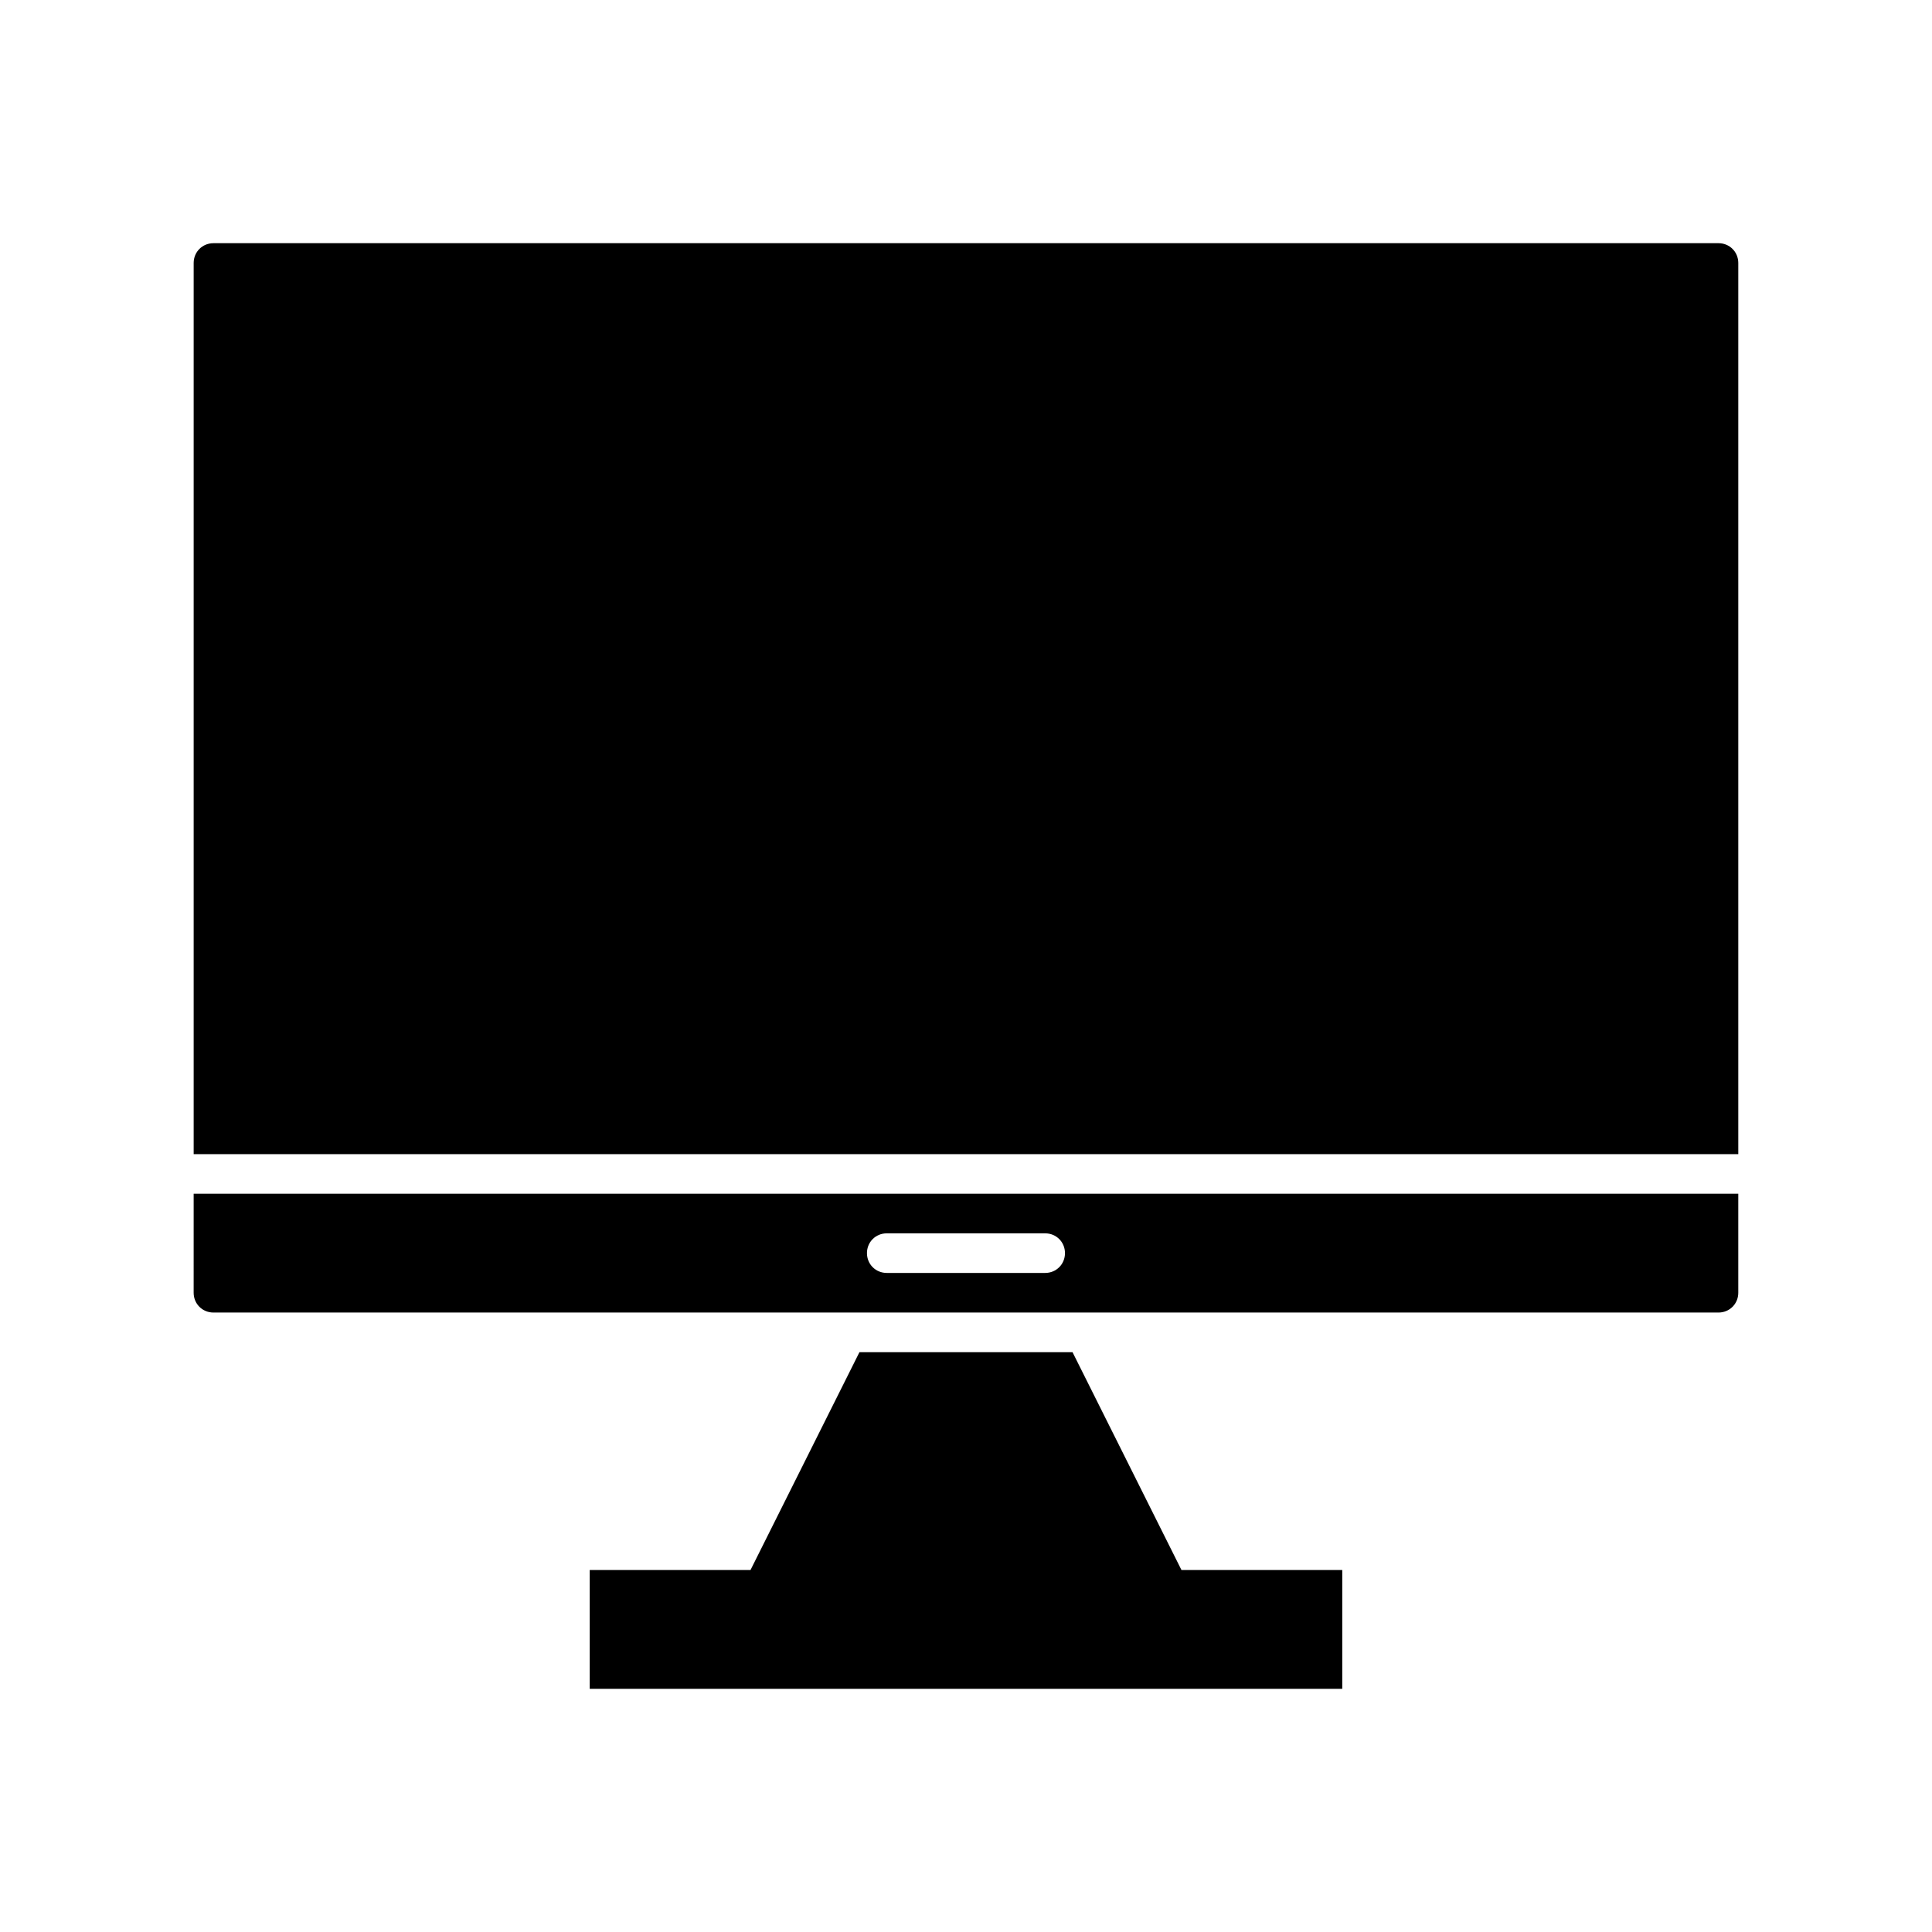
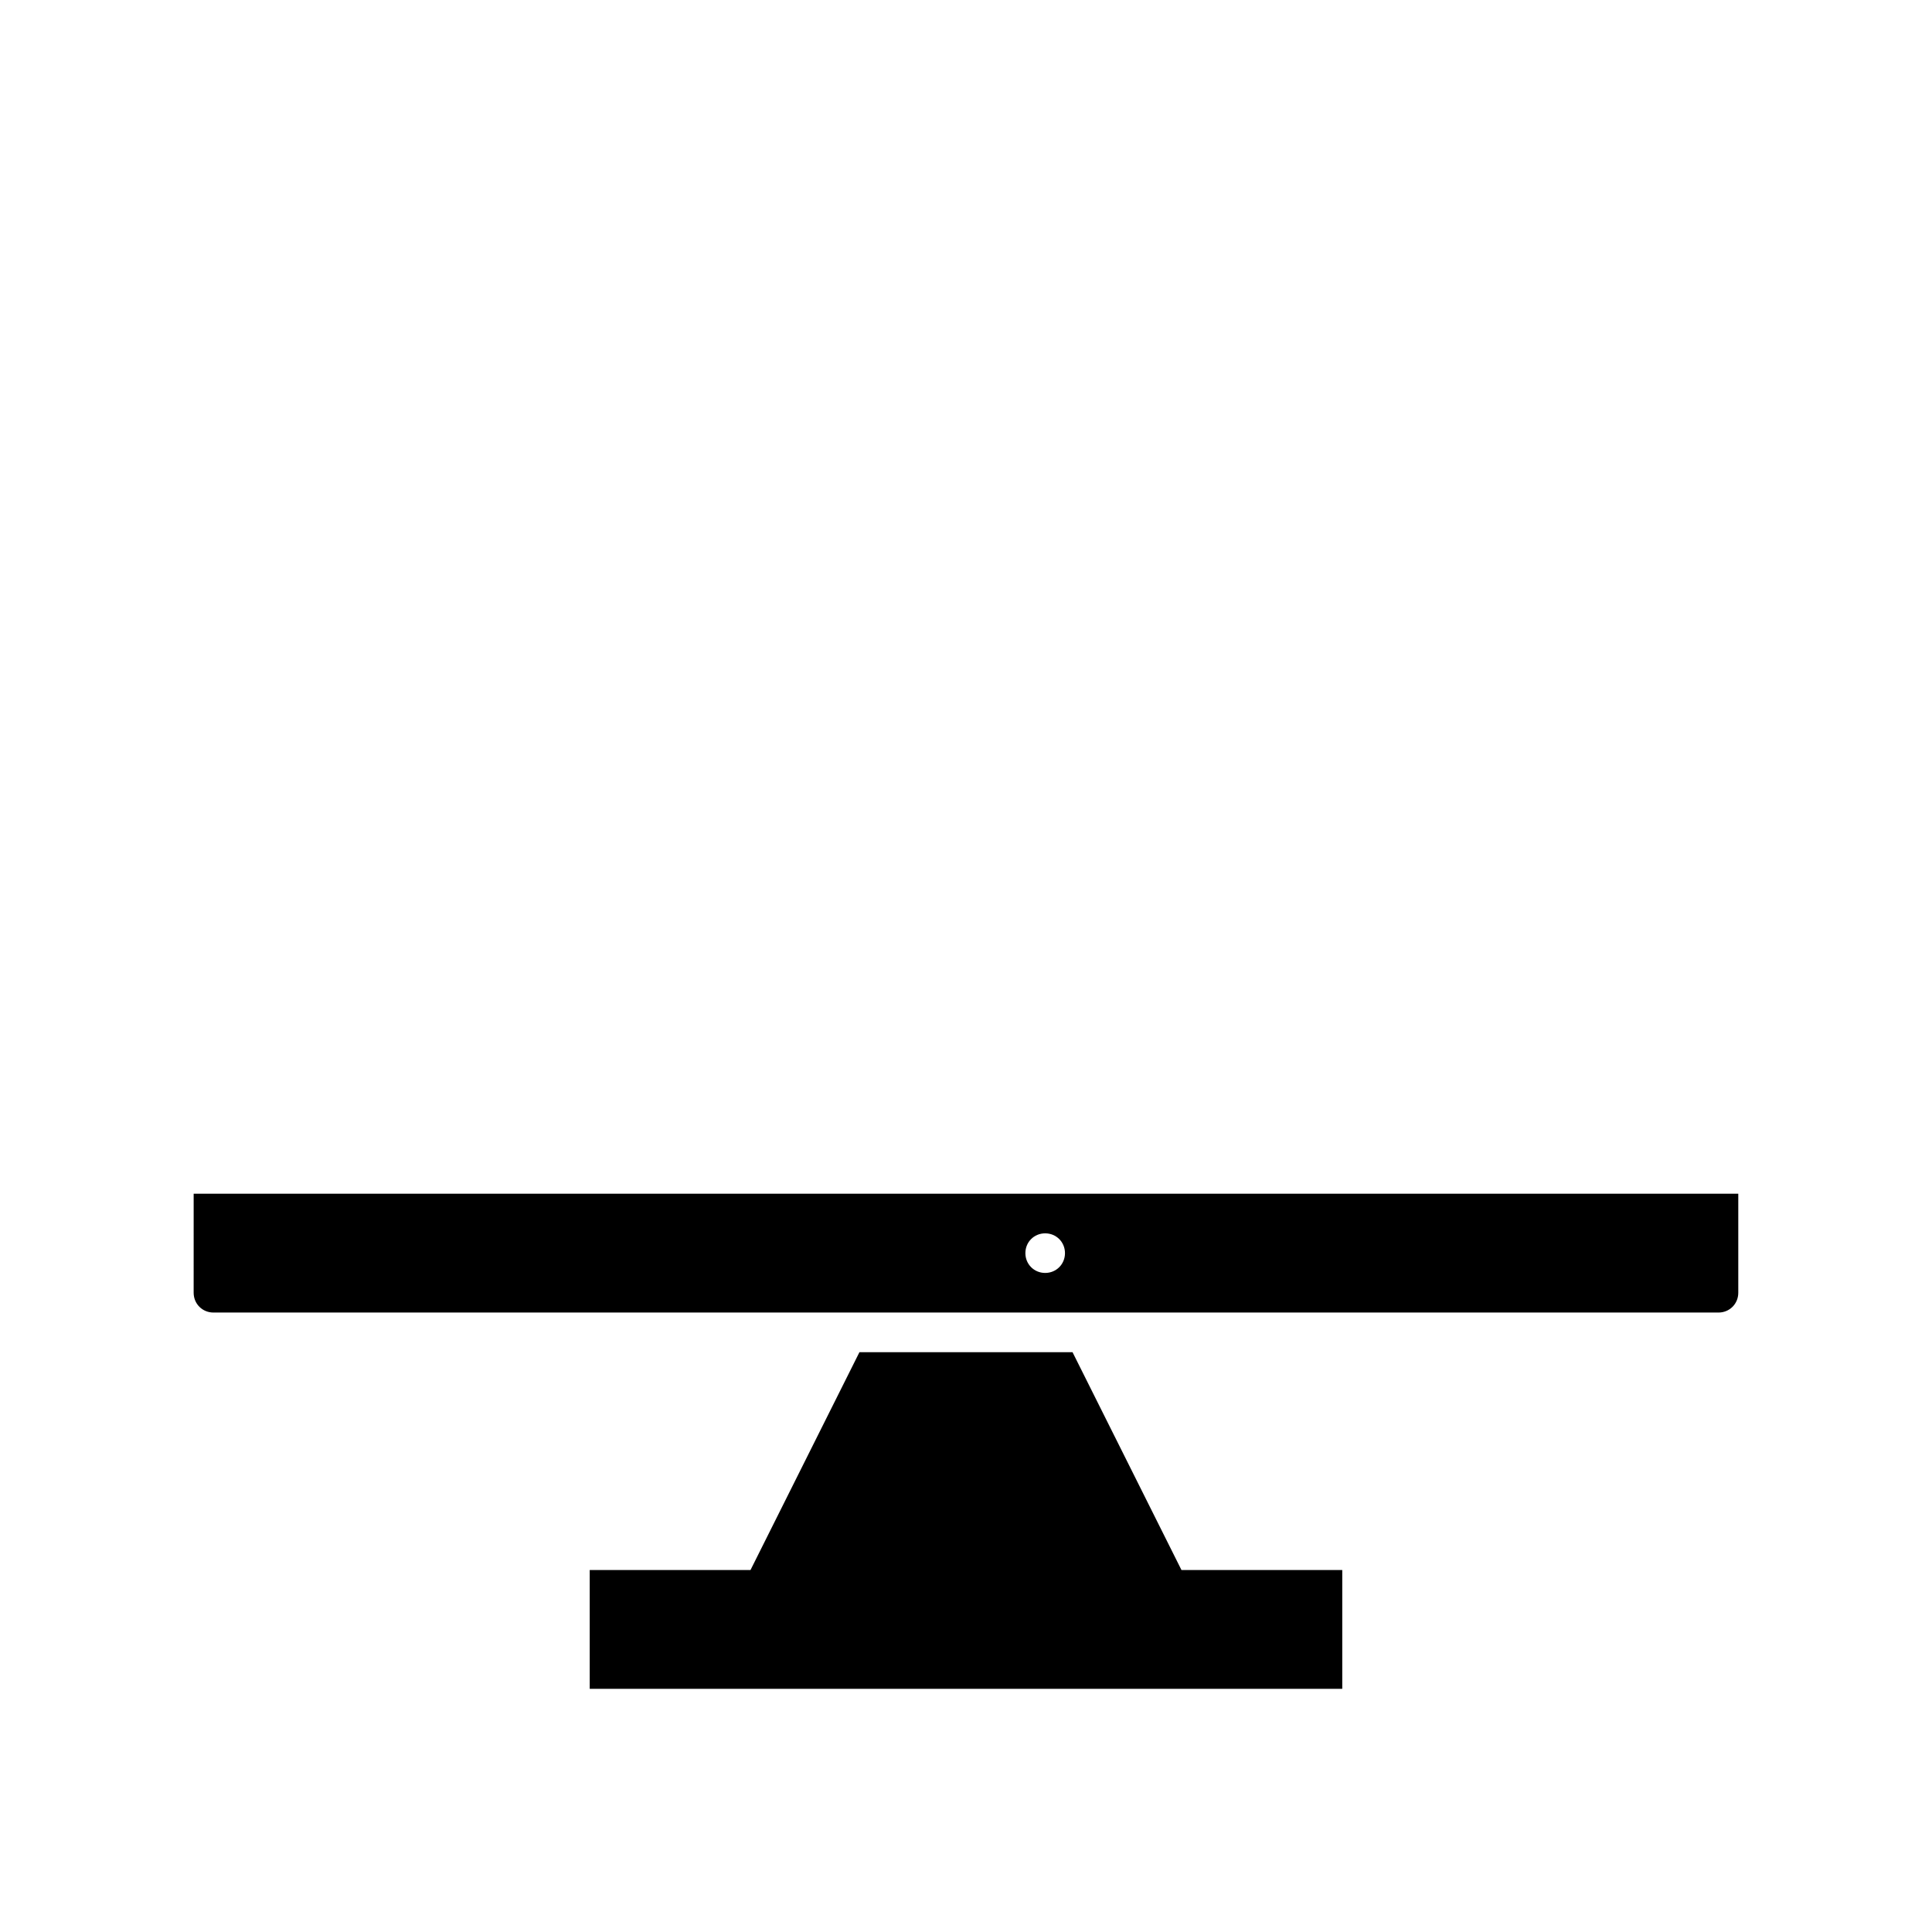
<svg xmlns="http://www.w3.org/2000/svg" fill="#000000" width="800px" height="800px" version="1.1" viewBox="144 144 512 512">
  <g>
-     <path d="m599.42 208.45h-398.85c-2.938 0-5.246 2.309-5.246 5.246v236.16h409.34v-236.16c0-2.941-2.309-5.25-5.25-5.25z" />
-     <path d="m195.32 486.59c0 2.938 2.309 5.246 5.246 5.246h398.85c2.938 0 5.246-2.309 5.246-5.246v-26.238h-409.34zm183.68-15.742h41.984c2.938 0 5.246 2.309 5.246 5.246s-2.309 5.246-5.246 5.246h-41.984c-2.938 0-5.246-2.309-5.246-5.246-0.004-2.938 2.305-5.246 5.246-5.246z" />
+     <path d="m195.32 486.59c0 2.938 2.309 5.246 5.246 5.246h398.85c2.938 0 5.246-2.309 5.246-5.246v-26.238h-409.34zm183.68-15.742h41.984c2.938 0 5.246 2.309 5.246 5.246s-2.309 5.246-5.246 5.246c-2.938 0-5.246-2.309-5.246-5.246-0.004-2.938 2.305-5.246 5.246-5.246z" />
    <path d="m428.23 502.34h-56.469l-28.867 57.727h-42.613v31.488h199.43v-31.488h-42.613z" />
  </g>
</svg>